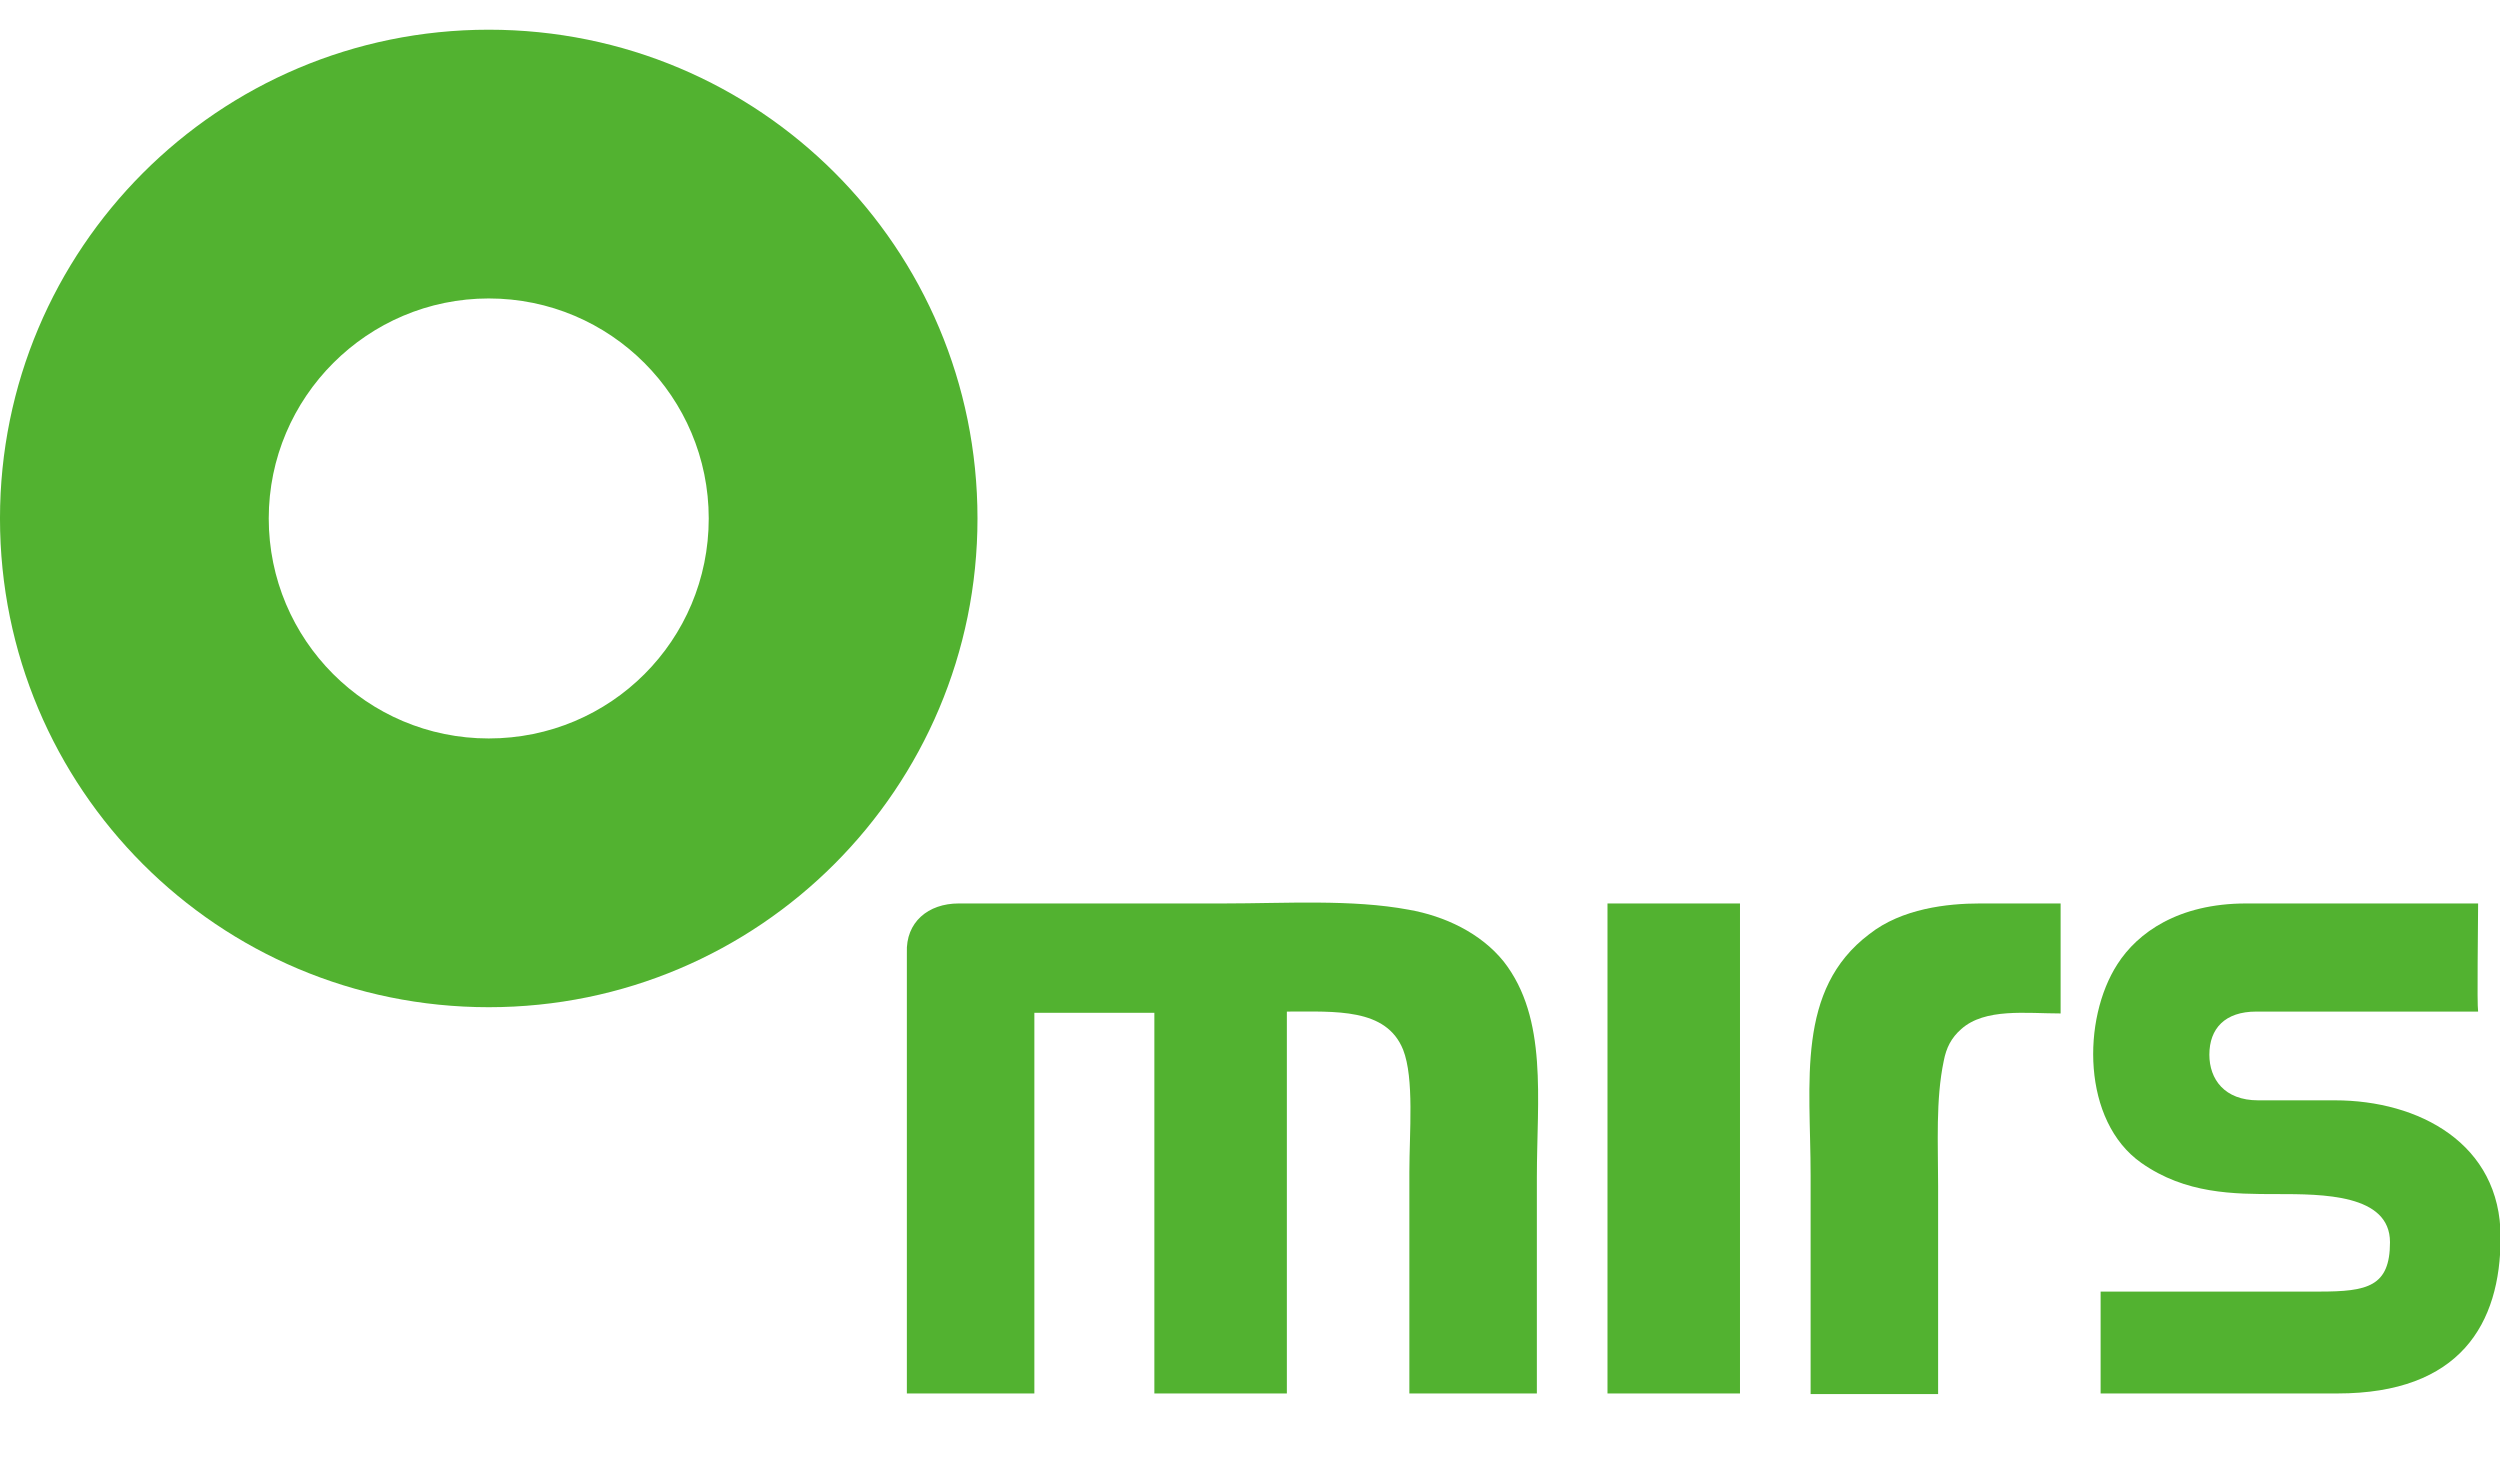
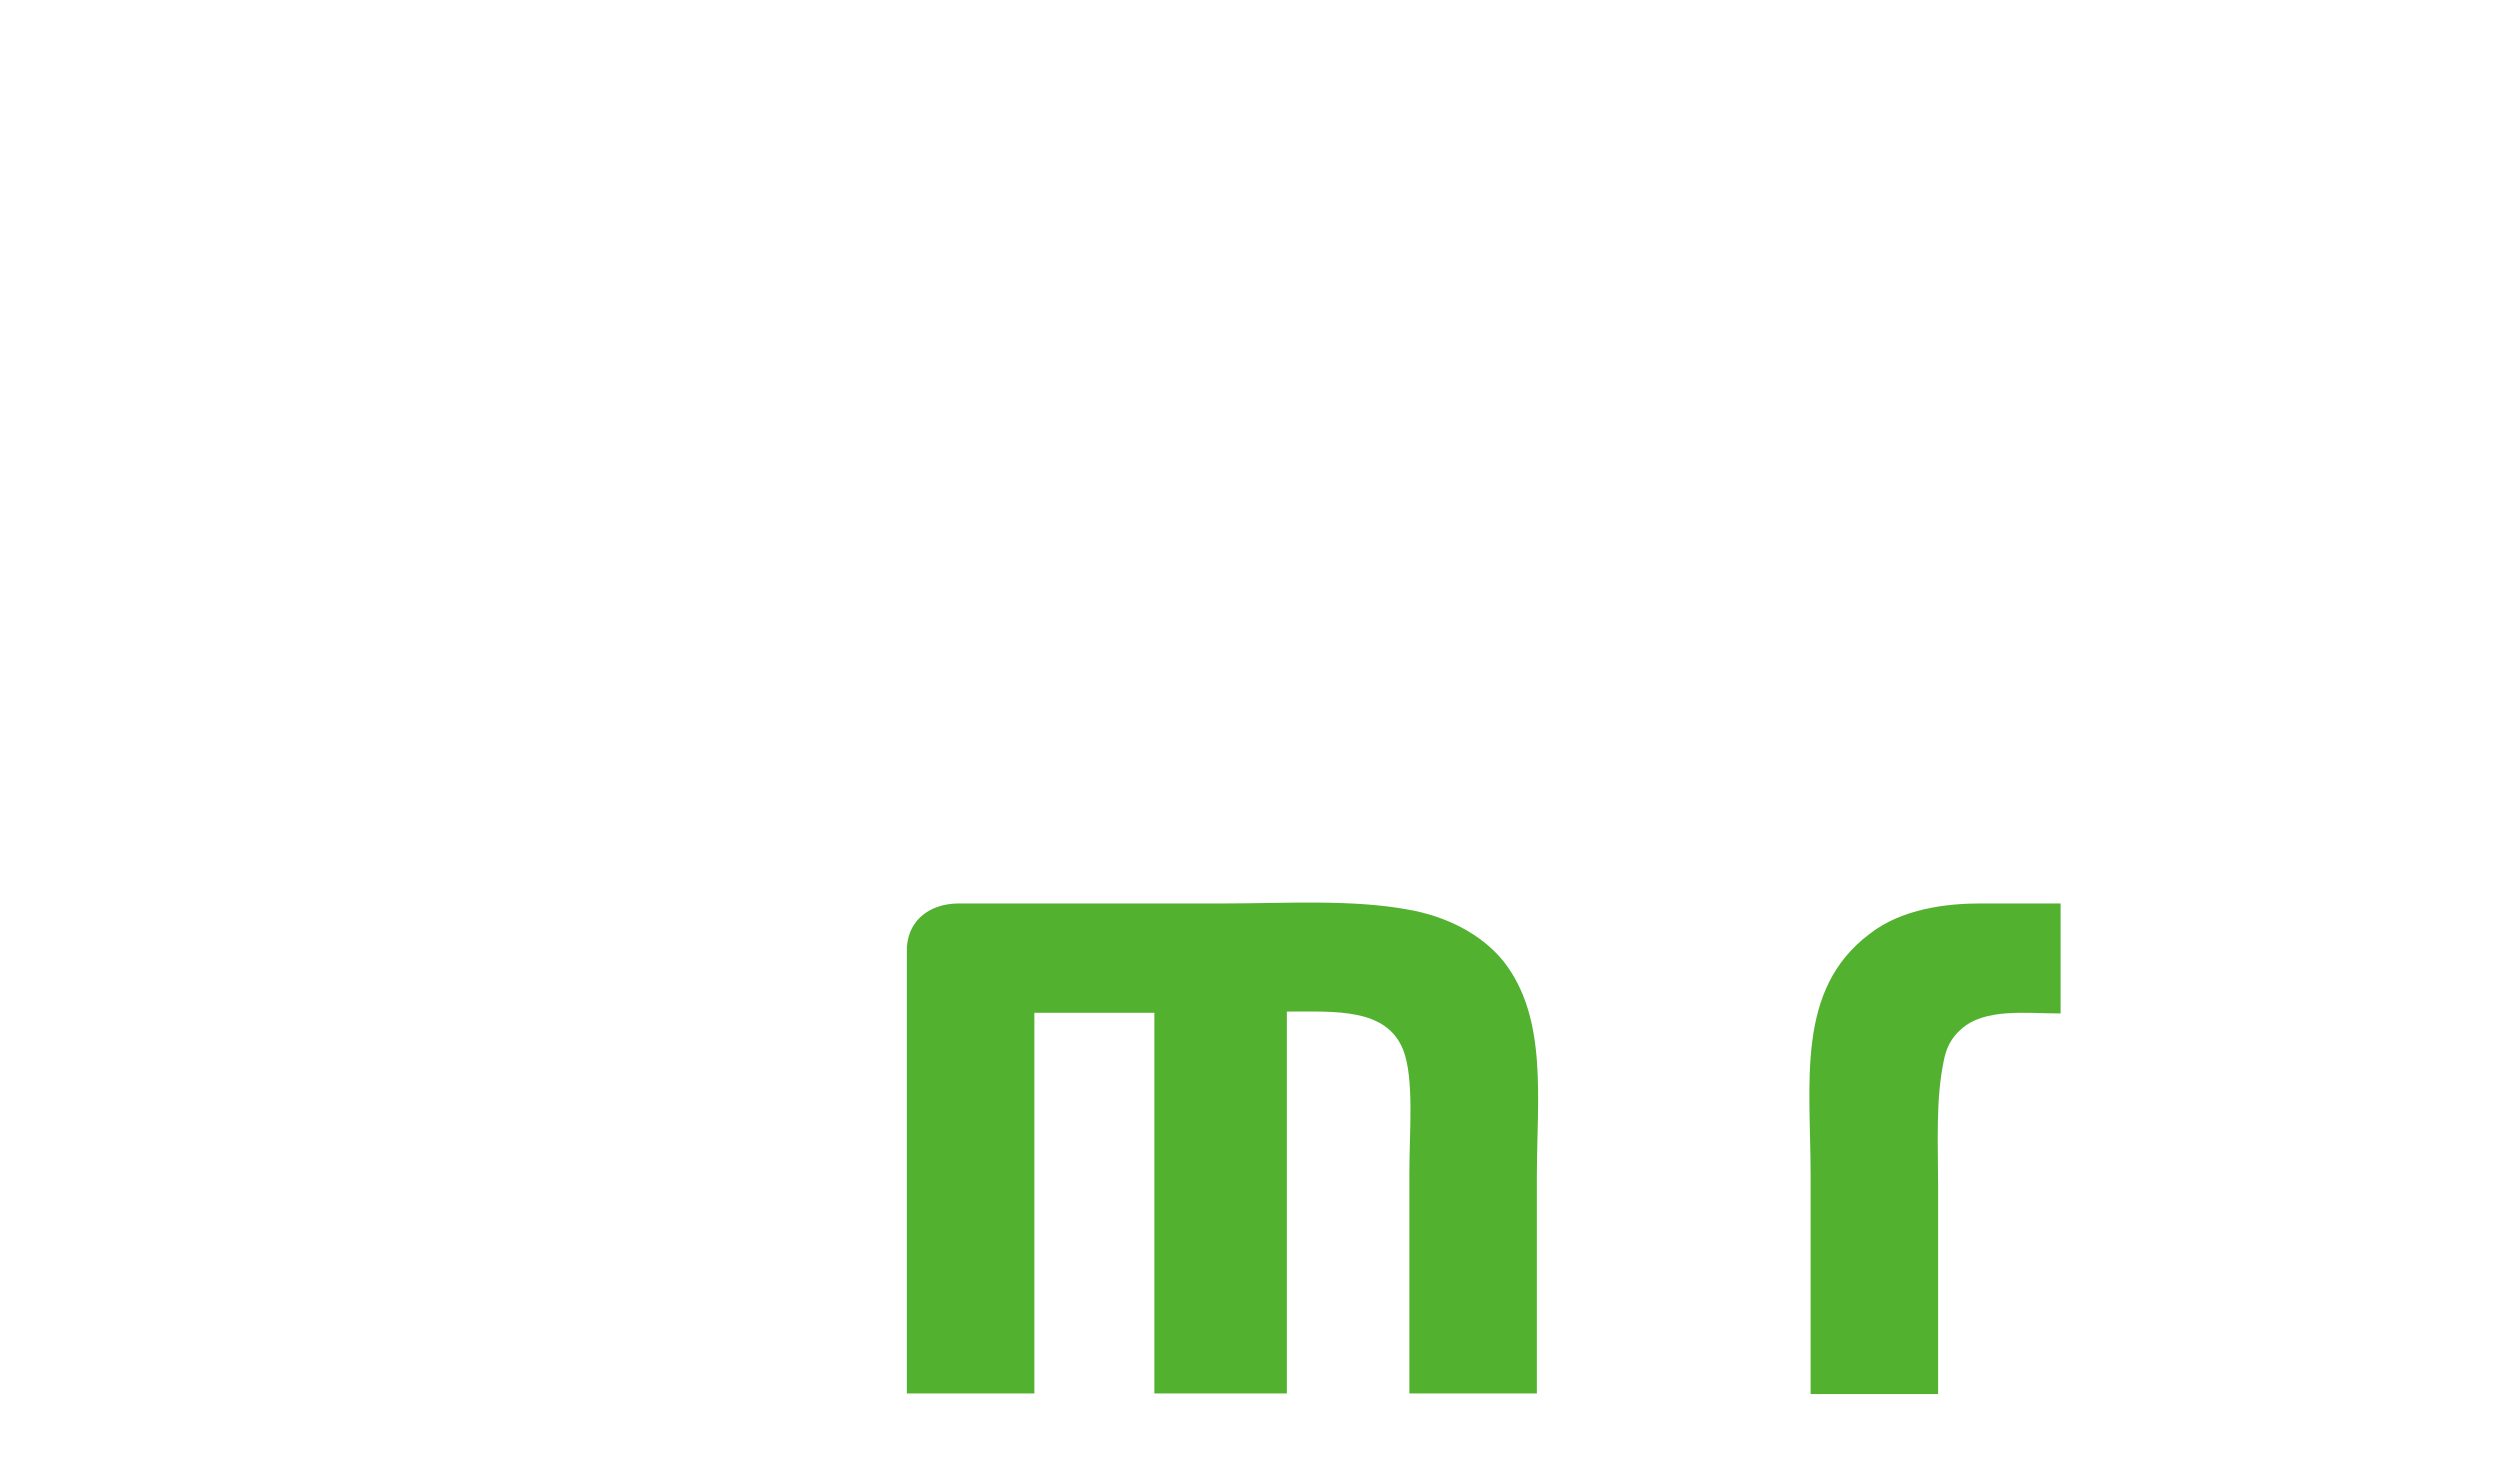
<svg xmlns="http://www.w3.org/2000/svg" xmlns:ns1="http://www.inkscape.org/namespaces/inkscape" xmlns:ns2="http://sodipodi.sourceforge.net/DTD/sodipodi-0.dtd" version="1.1" id="svg3611" ns1:version="0.47 r22583" ns2:docname="New document 3" x="0px" y="0px" viewBox="0 0 400 235" style="enable-background:new 0 0 400 235;" xml:space="preserve">
  <style type="text/css">
	.st0{fill:#52B230;}
</style>
  <defs>
    <ns1:perspective id="perspective3619" ns1:persp3d-origin="372.04724 : 350.78739 : 1" ns1:vp_x="0 : 526.18109 : 1" ns1:vp_y="0 : 1000 : 0" ns1:vp_z="744.09448 : 526.18109 : 1" ns2:type="inkscape:persp3d">
		</ns1:perspective>
    <ns1:perspective id="perspective3602" ns1:persp3d-origin="0.5 : 0.33333333 : 1" ns1:vp_x="0 : 0.5 : 1" ns1:vp_y="0 : 1000 : 0" ns1:vp_z="1 : 0.5 : 1" ns2:type="inkscape:persp3d">
		</ns1:perspective>
  </defs>
  <ns2:namedview bordercolor="#666666" borderopacity="1.0" id="base" ns1:current-layer="layer1" ns1:cx="56.926875" ns1:cy="31.045876" ns1:document-units="px" ns1:pageopacity="0.0" ns1:pageshadow="2" ns1:window-height="708" ns1:window-maximized="1" ns1:window-width="1024" ns1:window-x="-4" ns1:window-y="-4" ns1:zoom="5.2726882" pagecolor="#ffffff" showgrid="false">
	</ns2:namedview>
  <g id="layer1" transform="translate(-254.502,-370.747)" ns1:groupmode="layer" ns1:label="Layer 1">
-     <path id="path776" class="st0" d="M297.5,453.7c0,19.4,15.7,35.2,35.2,35.2c19.5,0,35.2-15.7,35.2-35.2c0-19.4-15.7-35.2-35.2-35.2   C313.3,418.5,297.5,434.3,297.5,453.7z M254.5,453.7c0-43.1,34.9-78.2,78.2-78.2s78.2,34.9,78.2,78.2c0,43.1-34.9,78.2-78.2,78.2   S254.5,496.9,254.5,453.7" />
    <path id="path778" class="st0" d="M407.9,515.3c16.5,0,28.3,0,42.4,0c9.9,0,20.5-0.7,29.6,1c5.7,1,11.5,3.7,15.2,8.3   c7.1,9.1,5.3,22,5.3,34.5c0,11.5,0,23.1,0,34.6c-6.8,0-13.6,0-20.4,0c0-11.8,0-23.6,0-35.4c0-6.4,0.8-15-1-19.6   c-2.7-6.7-10.8-6.1-18.6-6.1c0,0,0,41,0,61.1c-7.1,0-14.2,0-21.2,0c0-20.3,0-40.6,0-60.9c-6.4,0-12.7,0-19.2,0   c0,20.3,0,40.6,0,60.9c-6.8,0-13.6,0-20.4,0c0-23.5,0-43,0-70.5C399.4,518.3,403,515.3,407.9,515.3" />
-     <path id="path780" class="st0" d="M511.7,515.3c7.1,0,14.2,0,21.2,0c0,18.5,0,60,0,78.4c-7.1,0-14.2,0-21.2,0   C511.7,575.2,511.7,533.7,511.7,515.3" />
    <path id="path782" class="st0" d="M571.3,515.3c4.4,0,8.8,0,12.9,0c0,5.9,0,11.7,0,17.6c-5.5,0-12.1-0.9-15.9,2.5   c-1.6,1.4-2.4,3-2.8,5.1c-1.3,6.2-0.9,13.2-0.9,20c0,11.1,0,22.3,0,33.3c-6.8,0-13.6,0-20.4,0c0-11.7,0-23.3,0-35   c0-14.9-2.4-29.7,9.4-38.6C558.8,516.1,566.1,515.3,571.3,515.3" />
-     <path id="path784" class="st0" d="M613.9,515.3c12.3,0,24.8,0,37.1,0c0,4-0.2,16,0,17.3c-7.8,0-27.7,0-35.5,0c-5,0-7.5,2.7-7.5,6.9   c0,3.9,2.4,7.3,7.8,7.3c4.2,0,7.6,0,12.3,0c13.4,0,26.5,6.9,26.5,21.9c0,13.9-6.5,25-26.1,25c-4.4,0-8.9,0-13.3,0   c-12.7,0-11.9,0-24.6,0c0-2.8,0-16.3,0-16.3s29.3,0,35,0c7.7,0,11.3-0.8,11.3-7.9c0-7.7-10.8-7.7-18.1-7.7c-6.9,0-14.6,0-21.7-5   c-9.5-6.7-9.5-23-3.8-31.8C596.5,520,603,515.3,613.9,515.3" />
  </g>
</svg>